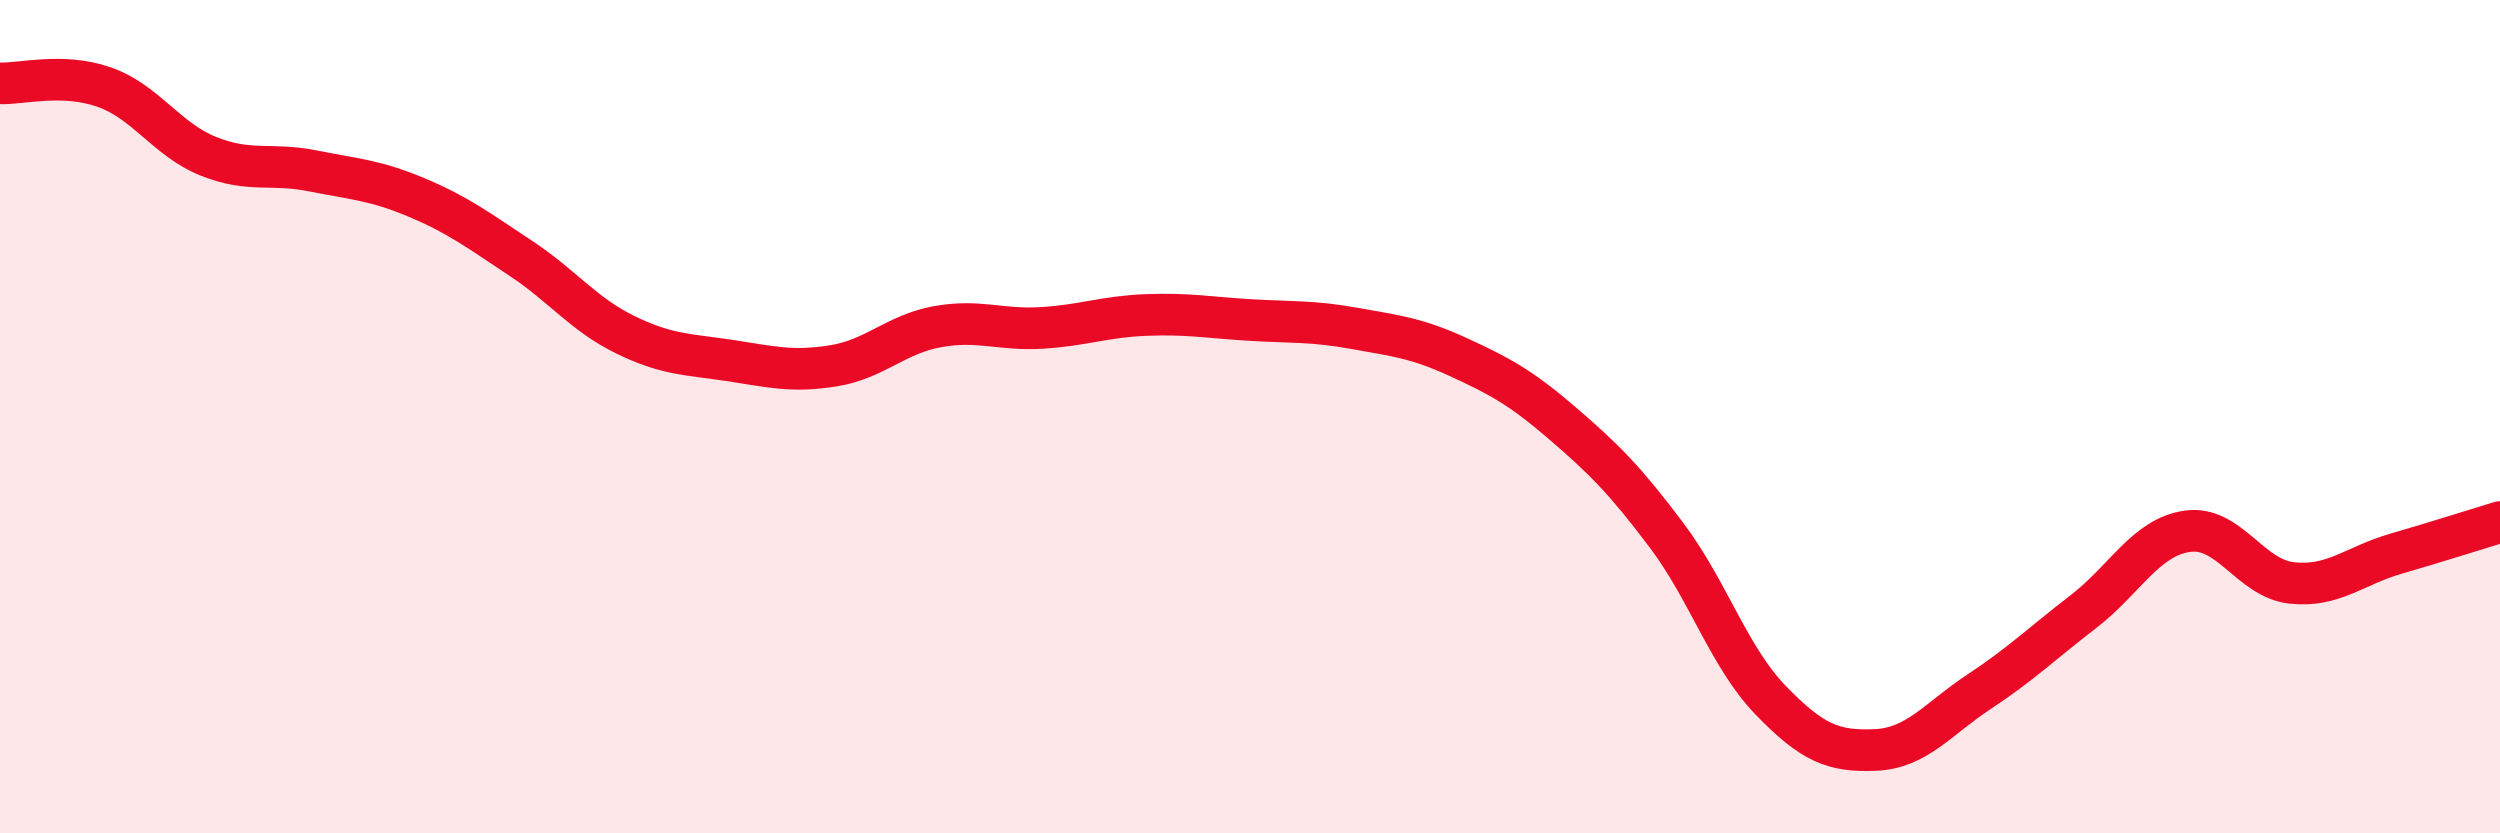
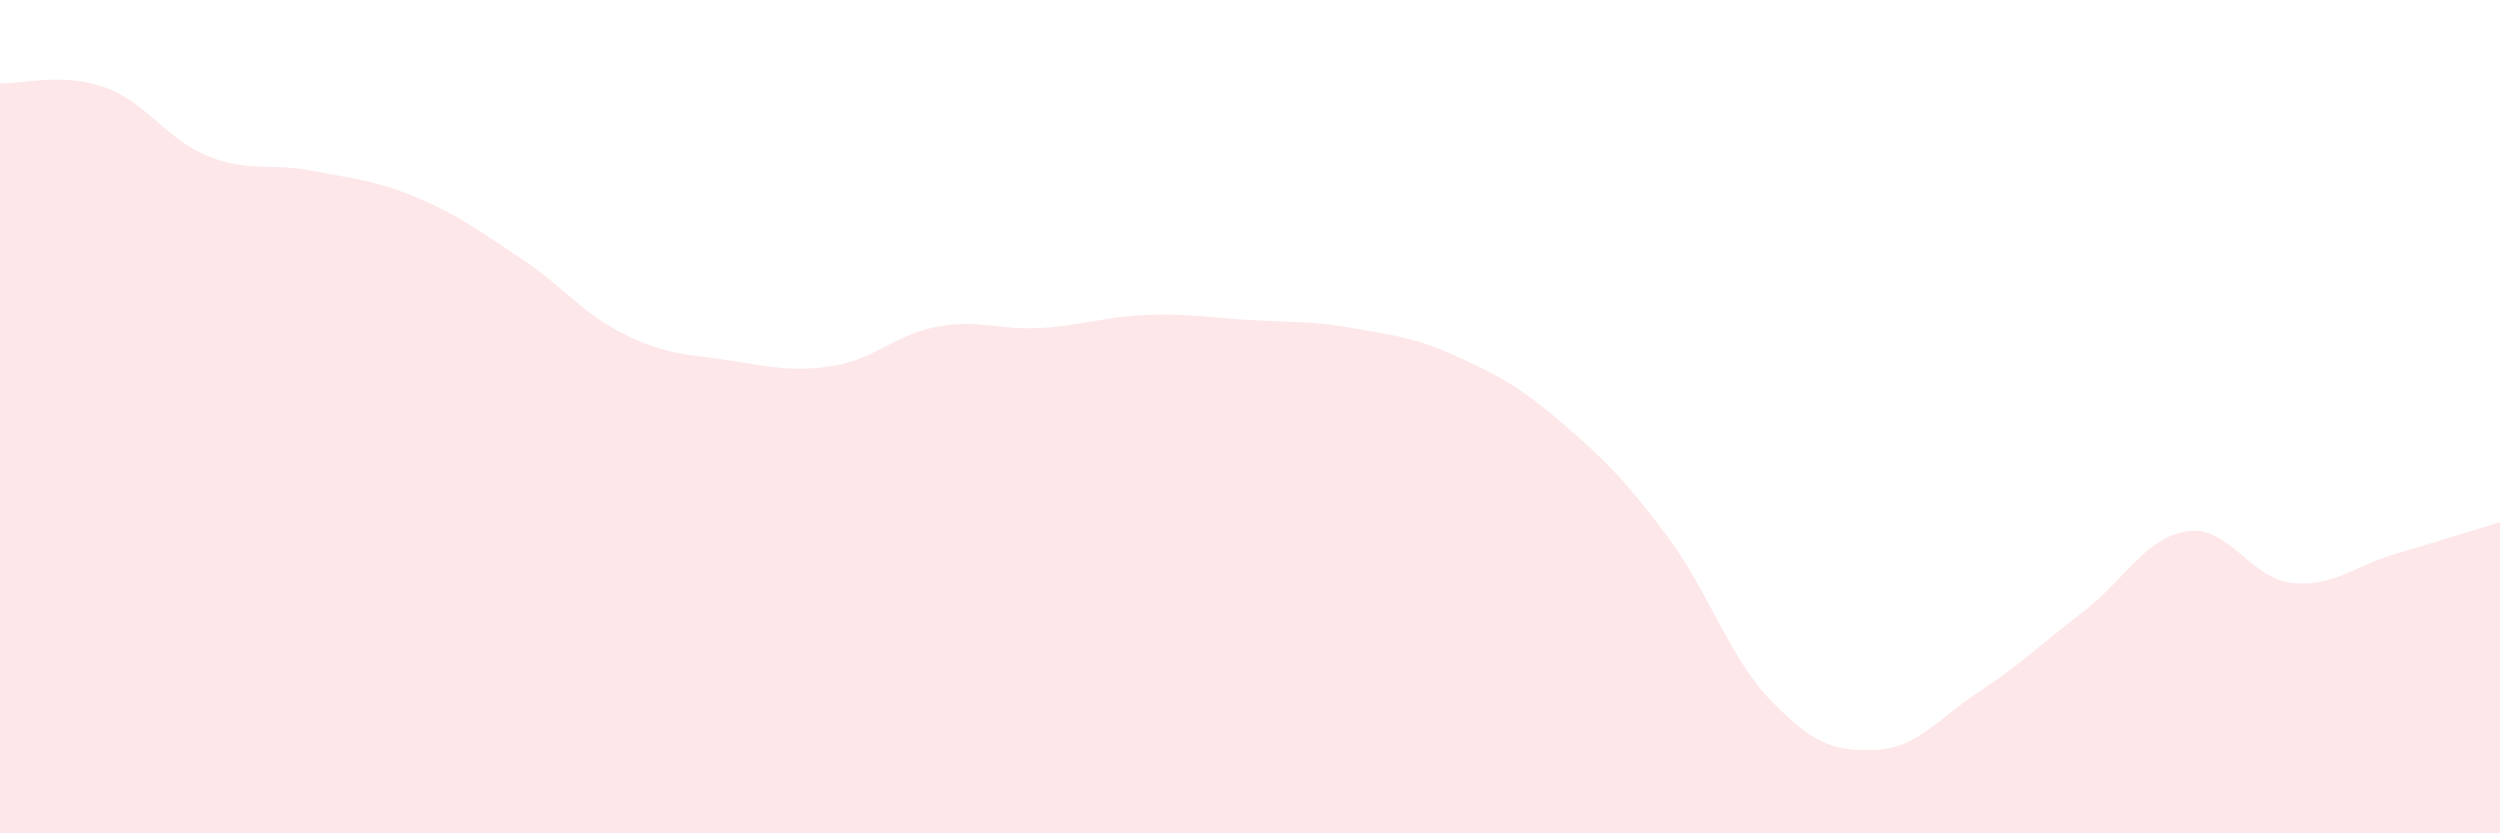
<svg xmlns="http://www.w3.org/2000/svg" width="60" height="20" viewBox="0 0 60 20">
  <path d="M 0,2 C 0.5,2.02 1.5,1.74 2.5,2.09 C 3.5,2.44 4,3.35 5,3.75 C 6,4.15 6.5,3.9 7.5,4.1 C 8.5,4.3 9,4.32 10,4.74 C 11,5.16 11.5,5.54 12.5,6.2 C 13.5,6.86 14,7.54 15,8.03 C 16,8.52 16.5,8.5 17.5,8.65 C 18.5,8.8 19,8.94 20,8.78 C 21,8.62 21.5,8.02 22.5,7.84 C 23.5,7.66 24,7.93 25,7.87 C 26,7.81 26.5,7.6 27.5,7.56 C 28.5,7.52 29,7.62 30,7.68 C 31,7.74 31.5,7.7 32.5,7.88 C 33.5,8.06 34,8.11 35,8.57 C 36,9.03 36.5,9.3 37.5,10.16 C 38.5,11.02 39,11.52 40,12.85 C 41,14.18 41.5,15.78 42.5,16.81 C 43.5,17.84 44,18.04 45,18 C 46,17.96 46.5,17.26 47.5,16.6 C 48.5,15.94 49,15.45 50,14.68 C 51,13.91 51.5,12.89 52.5,12.75 C 53.5,12.61 54,13.88 55,13.99 C 56,14.1 56.5,13.58 57.5,13.29 C 58.5,13 59.5,12.68 60,12.53L60 20L0 20Z" fill="#EB0A25" opacity="0.1" stroke-linecap="round" stroke-linejoin="round" />
-   <path d="M 0,2 C 0.5,2.02 1.5,1.74 2.5,2.09 C 3.5,2.44 4,3.35 5,3.75 C 6,4.15 6.5,3.9 7.5,4.1 C 8.5,4.3 9,4.32 10,4.74 C 11,5.16 11.5,5.54 12.5,6.2 C 13.5,6.86 14,7.54 15,8.03 C 16,8.52 16.5,8.5 17.5,8.65 C 18.5,8.8 19,8.94 20,8.78 C 21,8.62 21.5,8.02 22.5,7.84 C 23.5,7.66 24,7.93 25,7.87 C 26,7.81 26.5,7.6 27.5,7.56 C 28.5,7.52 29,7.62 30,7.68 C 31,7.74 31.5,7.7 32.5,7.88 C 33.5,8.06 34,8.11 35,8.57 C 36,9.03 36.5,9.3 37.5,10.16 C 38.5,11.02 39,11.52 40,12.85 C 41,14.18 41.5,15.78 42.5,16.81 C 43.5,17.84 44,18.04 45,18 C 46,17.96 46.5,17.26 47.5,16.6 C 48.5,15.94 49,15.45 50,14.68 C 51,13.91 51.5,12.89 52.5,12.75 C 53.5,12.61 54,13.88 55,13.99 C 56,14.1 56.5,13.58 57.5,13.29 C 58.5,13 59.5,12.68 60,12.53" stroke="#EB0A25" stroke-width="1" fill="none" stroke-linecap="round" stroke-linejoin="round" />
</svg>